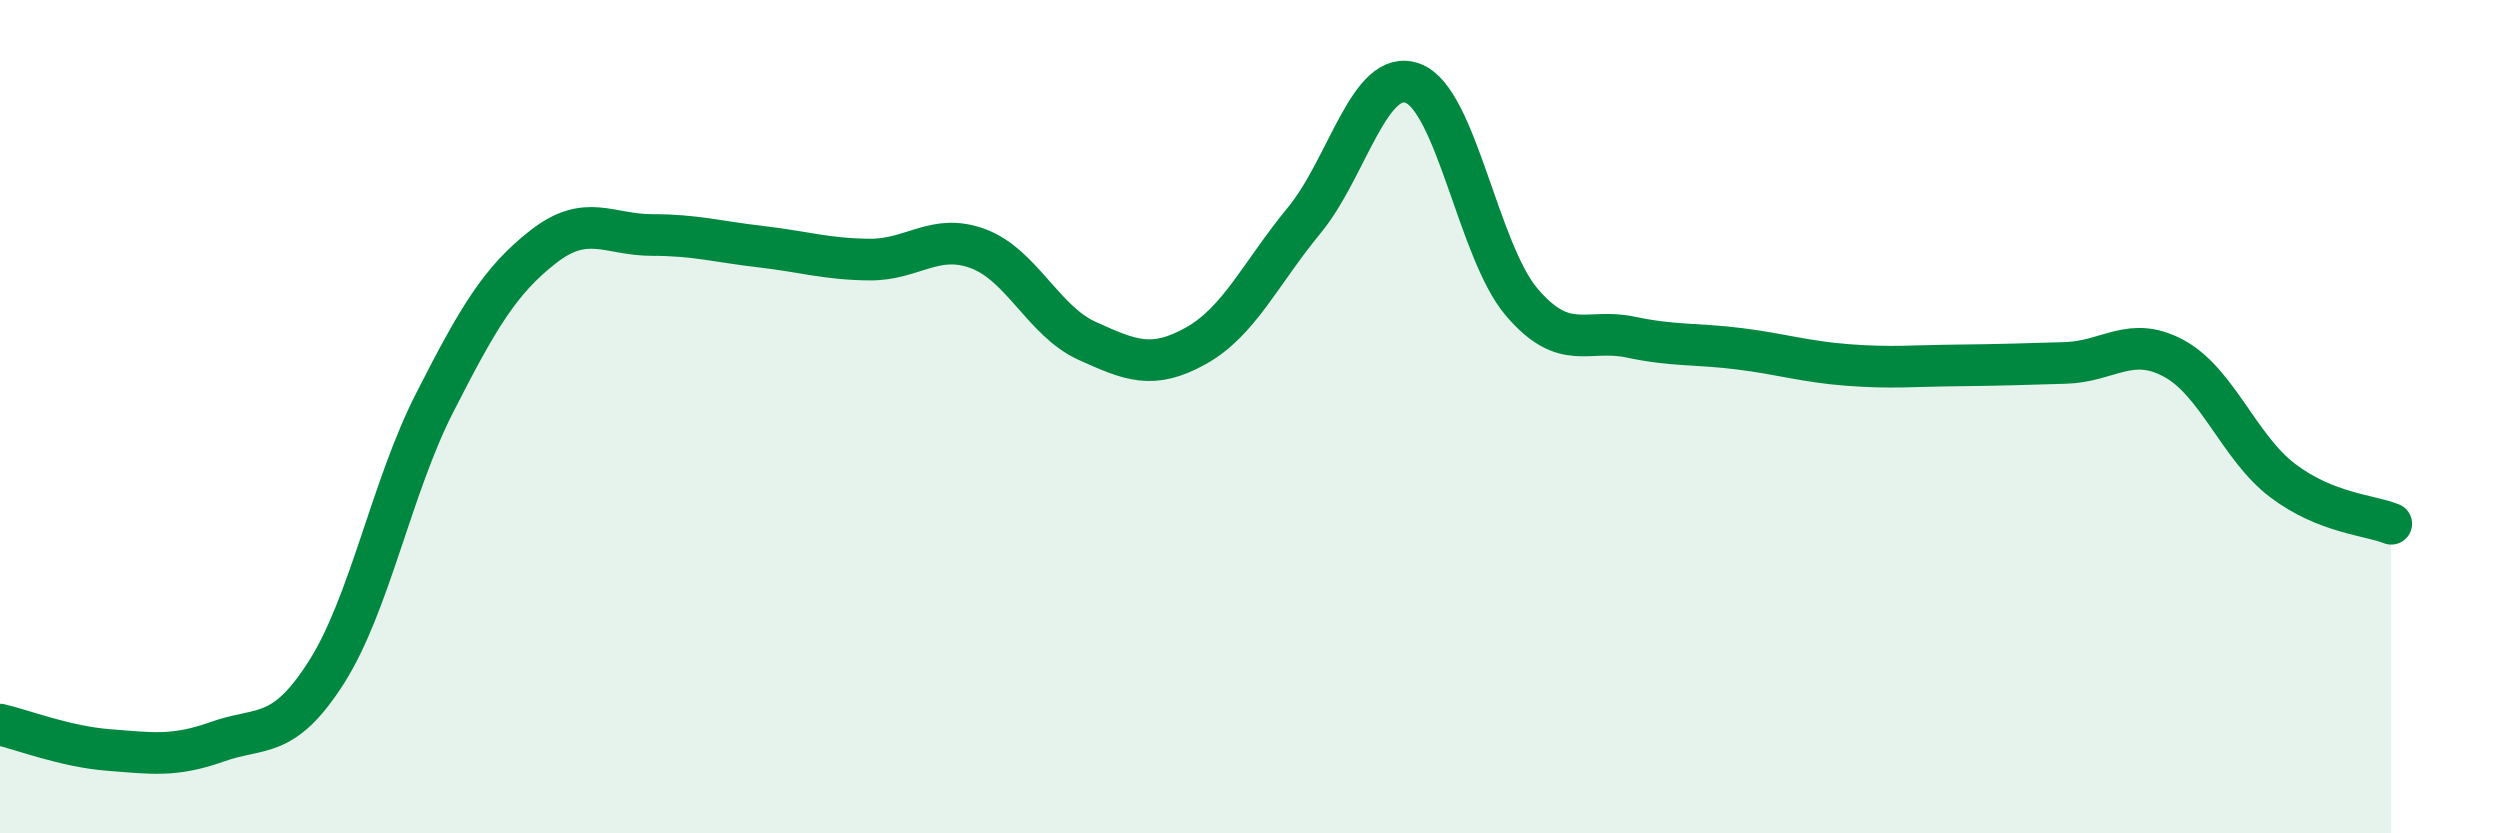
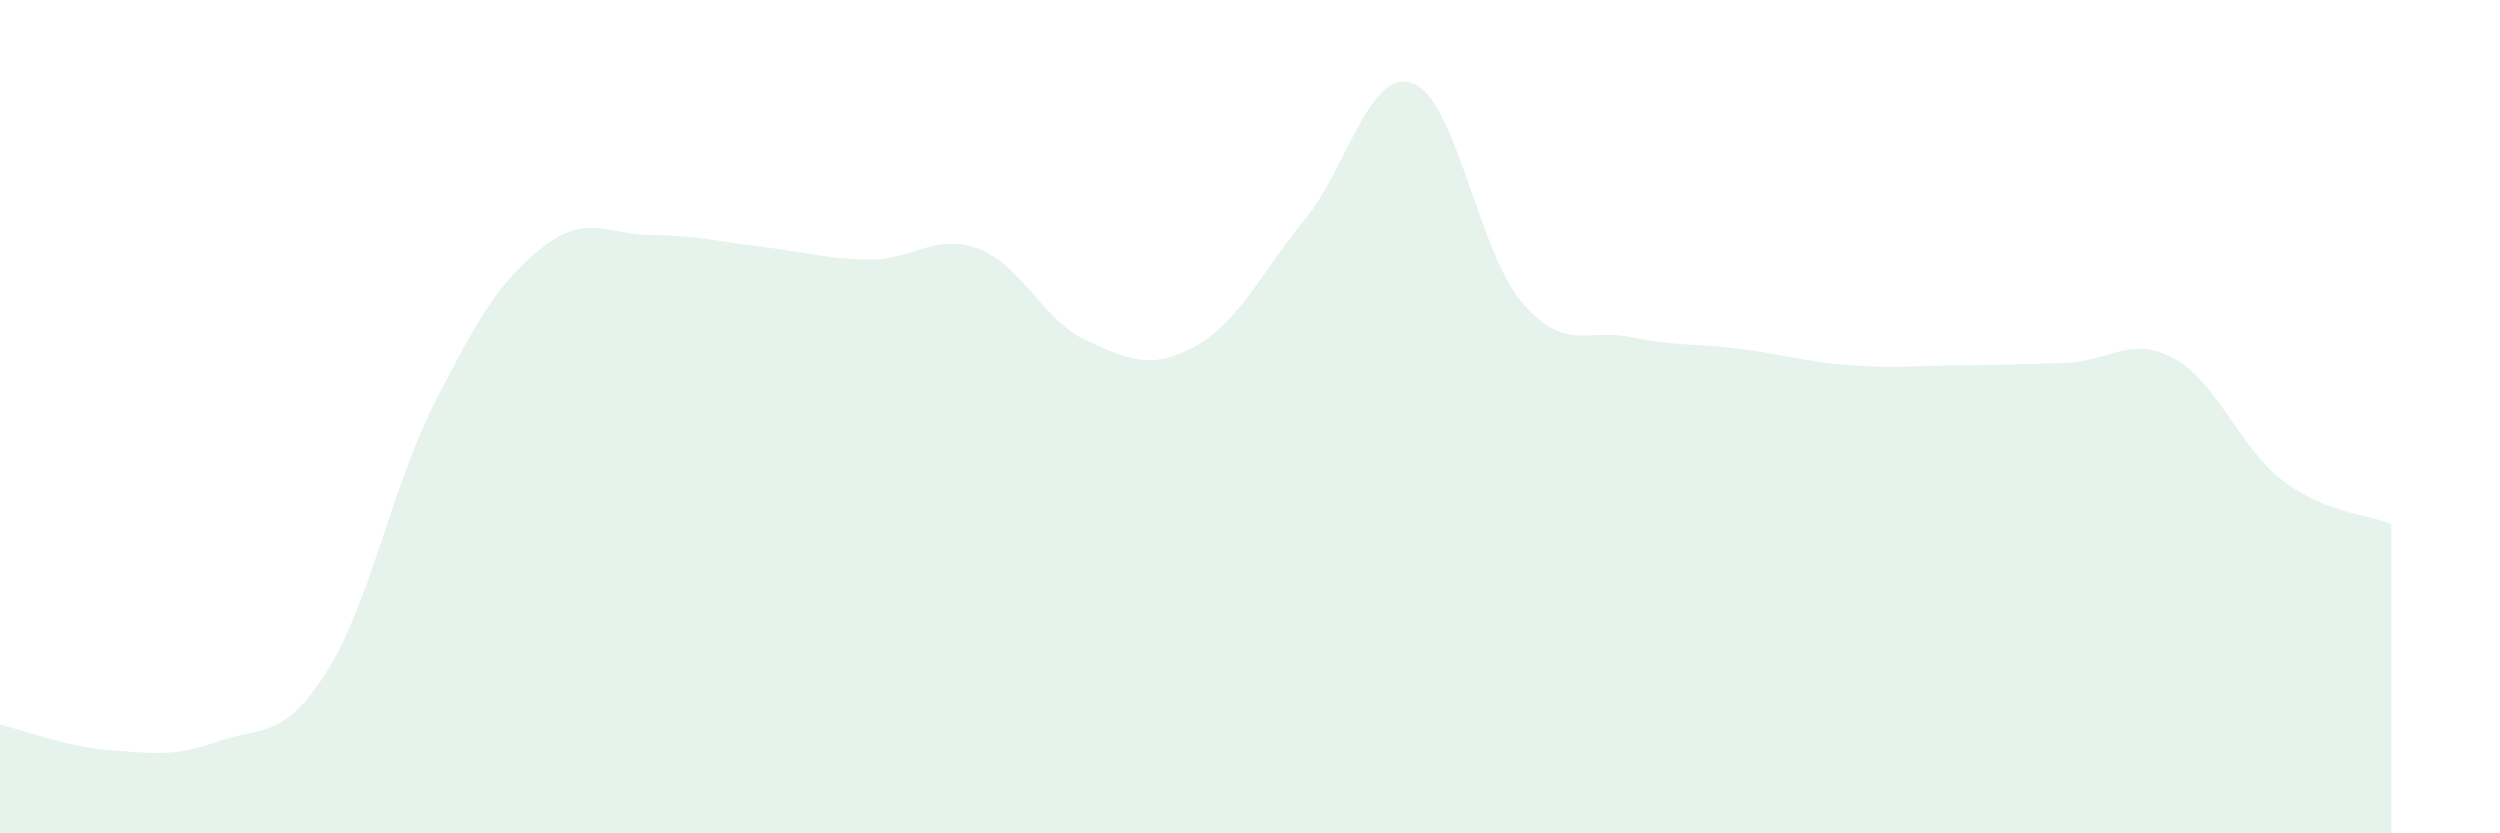
<svg xmlns="http://www.w3.org/2000/svg" width="60" height="20" viewBox="0 0 60 20">
  <path d="M 0,17.39 C 0.52,17.51 1.57,17.92 2.61,18 C 3.65,18.08 4.18,18.17 5.22,17.8 C 6.26,17.43 6.79,17.77 7.83,16.14 C 8.87,14.51 9.39,11.71 10.43,9.67 C 11.47,7.63 12,6.73 13.04,5.92 C 14.08,5.11 14.61,5.64 15.65,5.64 C 16.69,5.64 17.22,5.8 18.26,5.92 C 19.3,6.04 19.83,6.22 20.87,6.23 C 21.91,6.24 22.44,5.58 23.48,5.97 C 24.52,6.36 25.05,7.71 26.09,8.18 C 27.13,8.65 27.66,8.88 28.7,8.3 C 29.74,7.72 30.26,6.55 31.3,5.29 C 32.34,4.03 32.87,1.61 33.91,2 C 34.95,2.39 35.48,6.03 36.52,7.25 C 37.56,8.47 38.09,7.87 39.13,8.09 C 40.17,8.31 40.7,8.24 41.74,8.37 C 42.78,8.5 43.31,8.68 44.35,8.76 C 45.39,8.84 45.92,8.78 46.96,8.77 C 48,8.76 48.53,8.74 49.57,8.71 C 50.61,8.68 51.13,8.04 52.17,8.6 C 53.21,9.16 53.74,10.74 54.78,11.53 C 55.82,12.32 56.87,12.36 57.39,12.57L57.39 20L0 20Z" fill="#008740" opacity="0.1" stroke-linecap="round" stroke-linejoin="round" />
-   <path d="M 0,17.39 C 0.52,17.51 1.57,17.92 2.61,18 C 3.65,18.08 4.18,18.17 5.22,17.8 C 6.26,17.43 6.79,17.77 7.83,16.14 C 8.87,14.51 9.39,11.71 10.43,9.67 C 11.47,7.63 12,6.73 13.04,5.92 C 14.08,5.11 14.61,5.64 15.65,5.64 C 16.69,5.64 17.22,5.8 18.26,5.92 C 19.3,6.04 19.83,6.22 20.87,6.23 C 21.91,6.24 22.44,5.58 23.48,5.97 C 24.52,6.36 25.05,7.71 26.09,8.18 C 27.13,8.65 27.66,8.88 28.7,8.3 C 29.74,7.72 30.26,6.55 31.3,5.29 C 32.34,4.03 32.87,1.61 33.91,2 C 34.95,2.39 35.48,6.03 36.52,7.25 C 37.56,8.47 38.09,7.87 39.13,8.09 C 40.17,8.31 40.7,8.24 41.74,8.37 C 42.78,8.5 43.31,8.68 44.35,8.76 C 45.39,8.84 45.92,8.78 46.96,8.77 C 48,8.76 48.53,8.74 49.57,8.71 C 50.61,8.68 51.13,8.04 52.17,8.6 C 53.21,9.16 53.74,10.74 54.78,11.53 C 55.82,12.32 56.87,12.36 57.39,12.57" stroke="#008740" stroke-width="1" fill="none" stroke-linecap="round" stroke-linejoin="round" />
</svg>